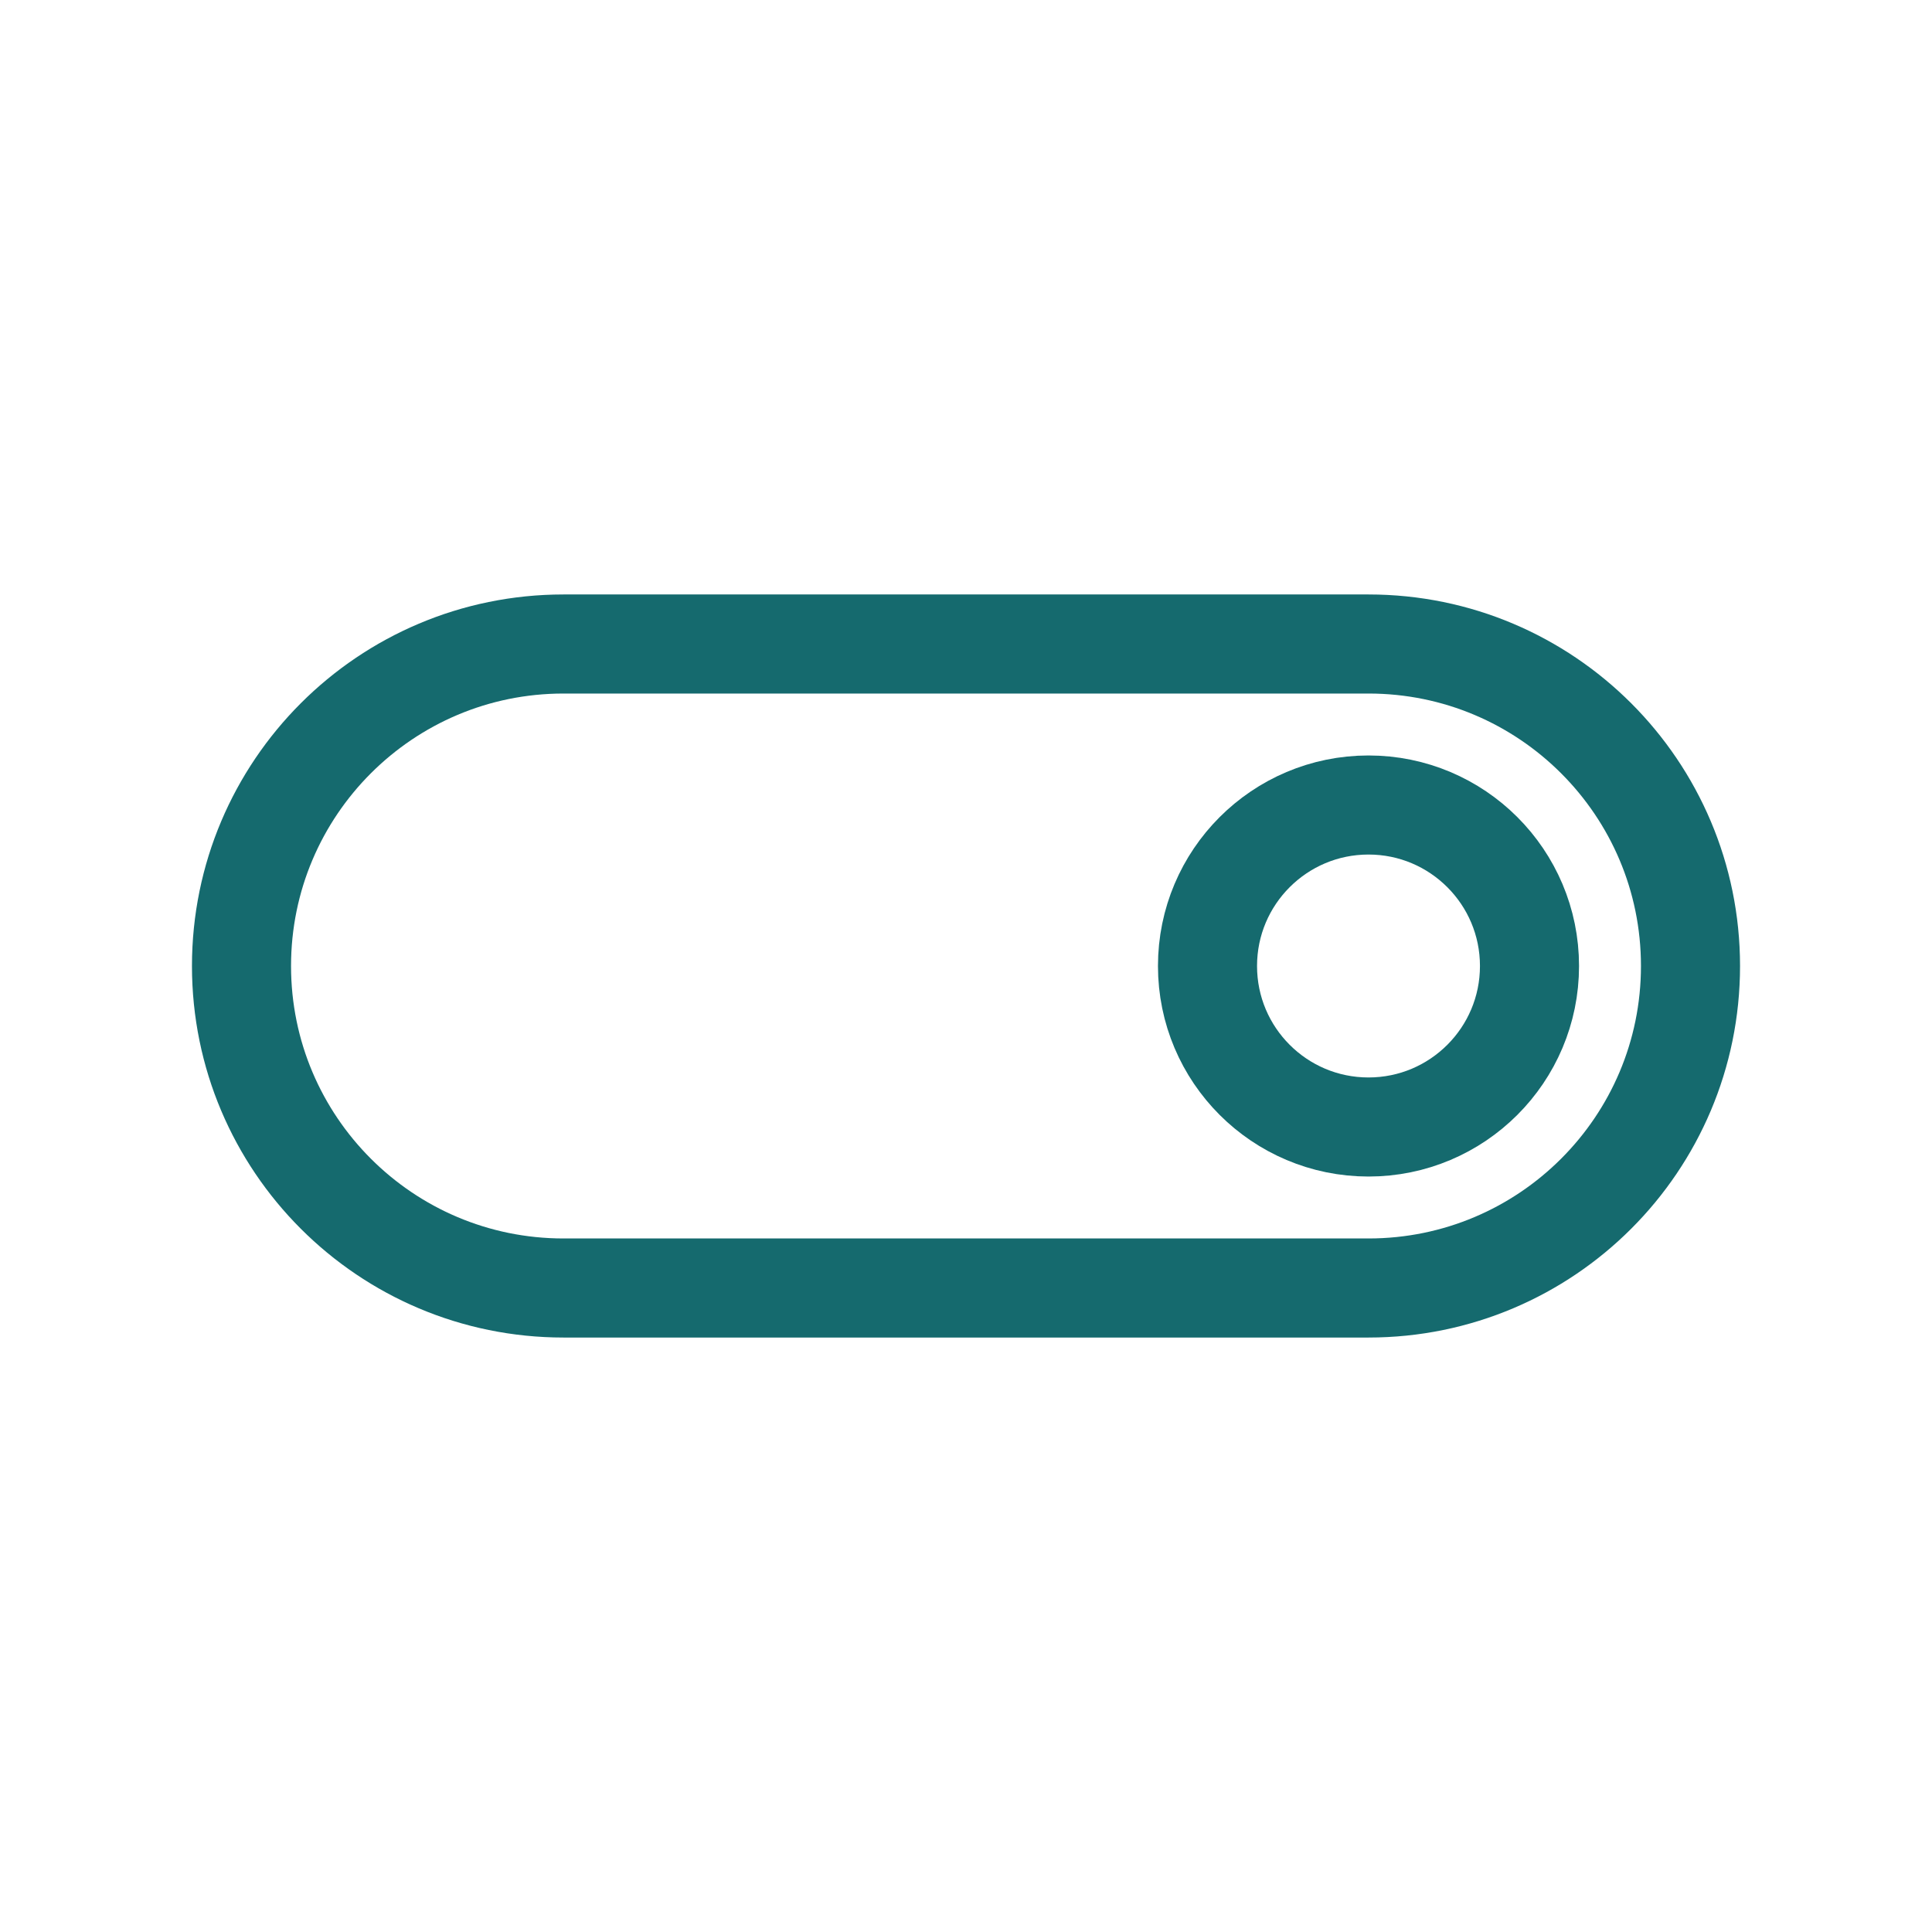
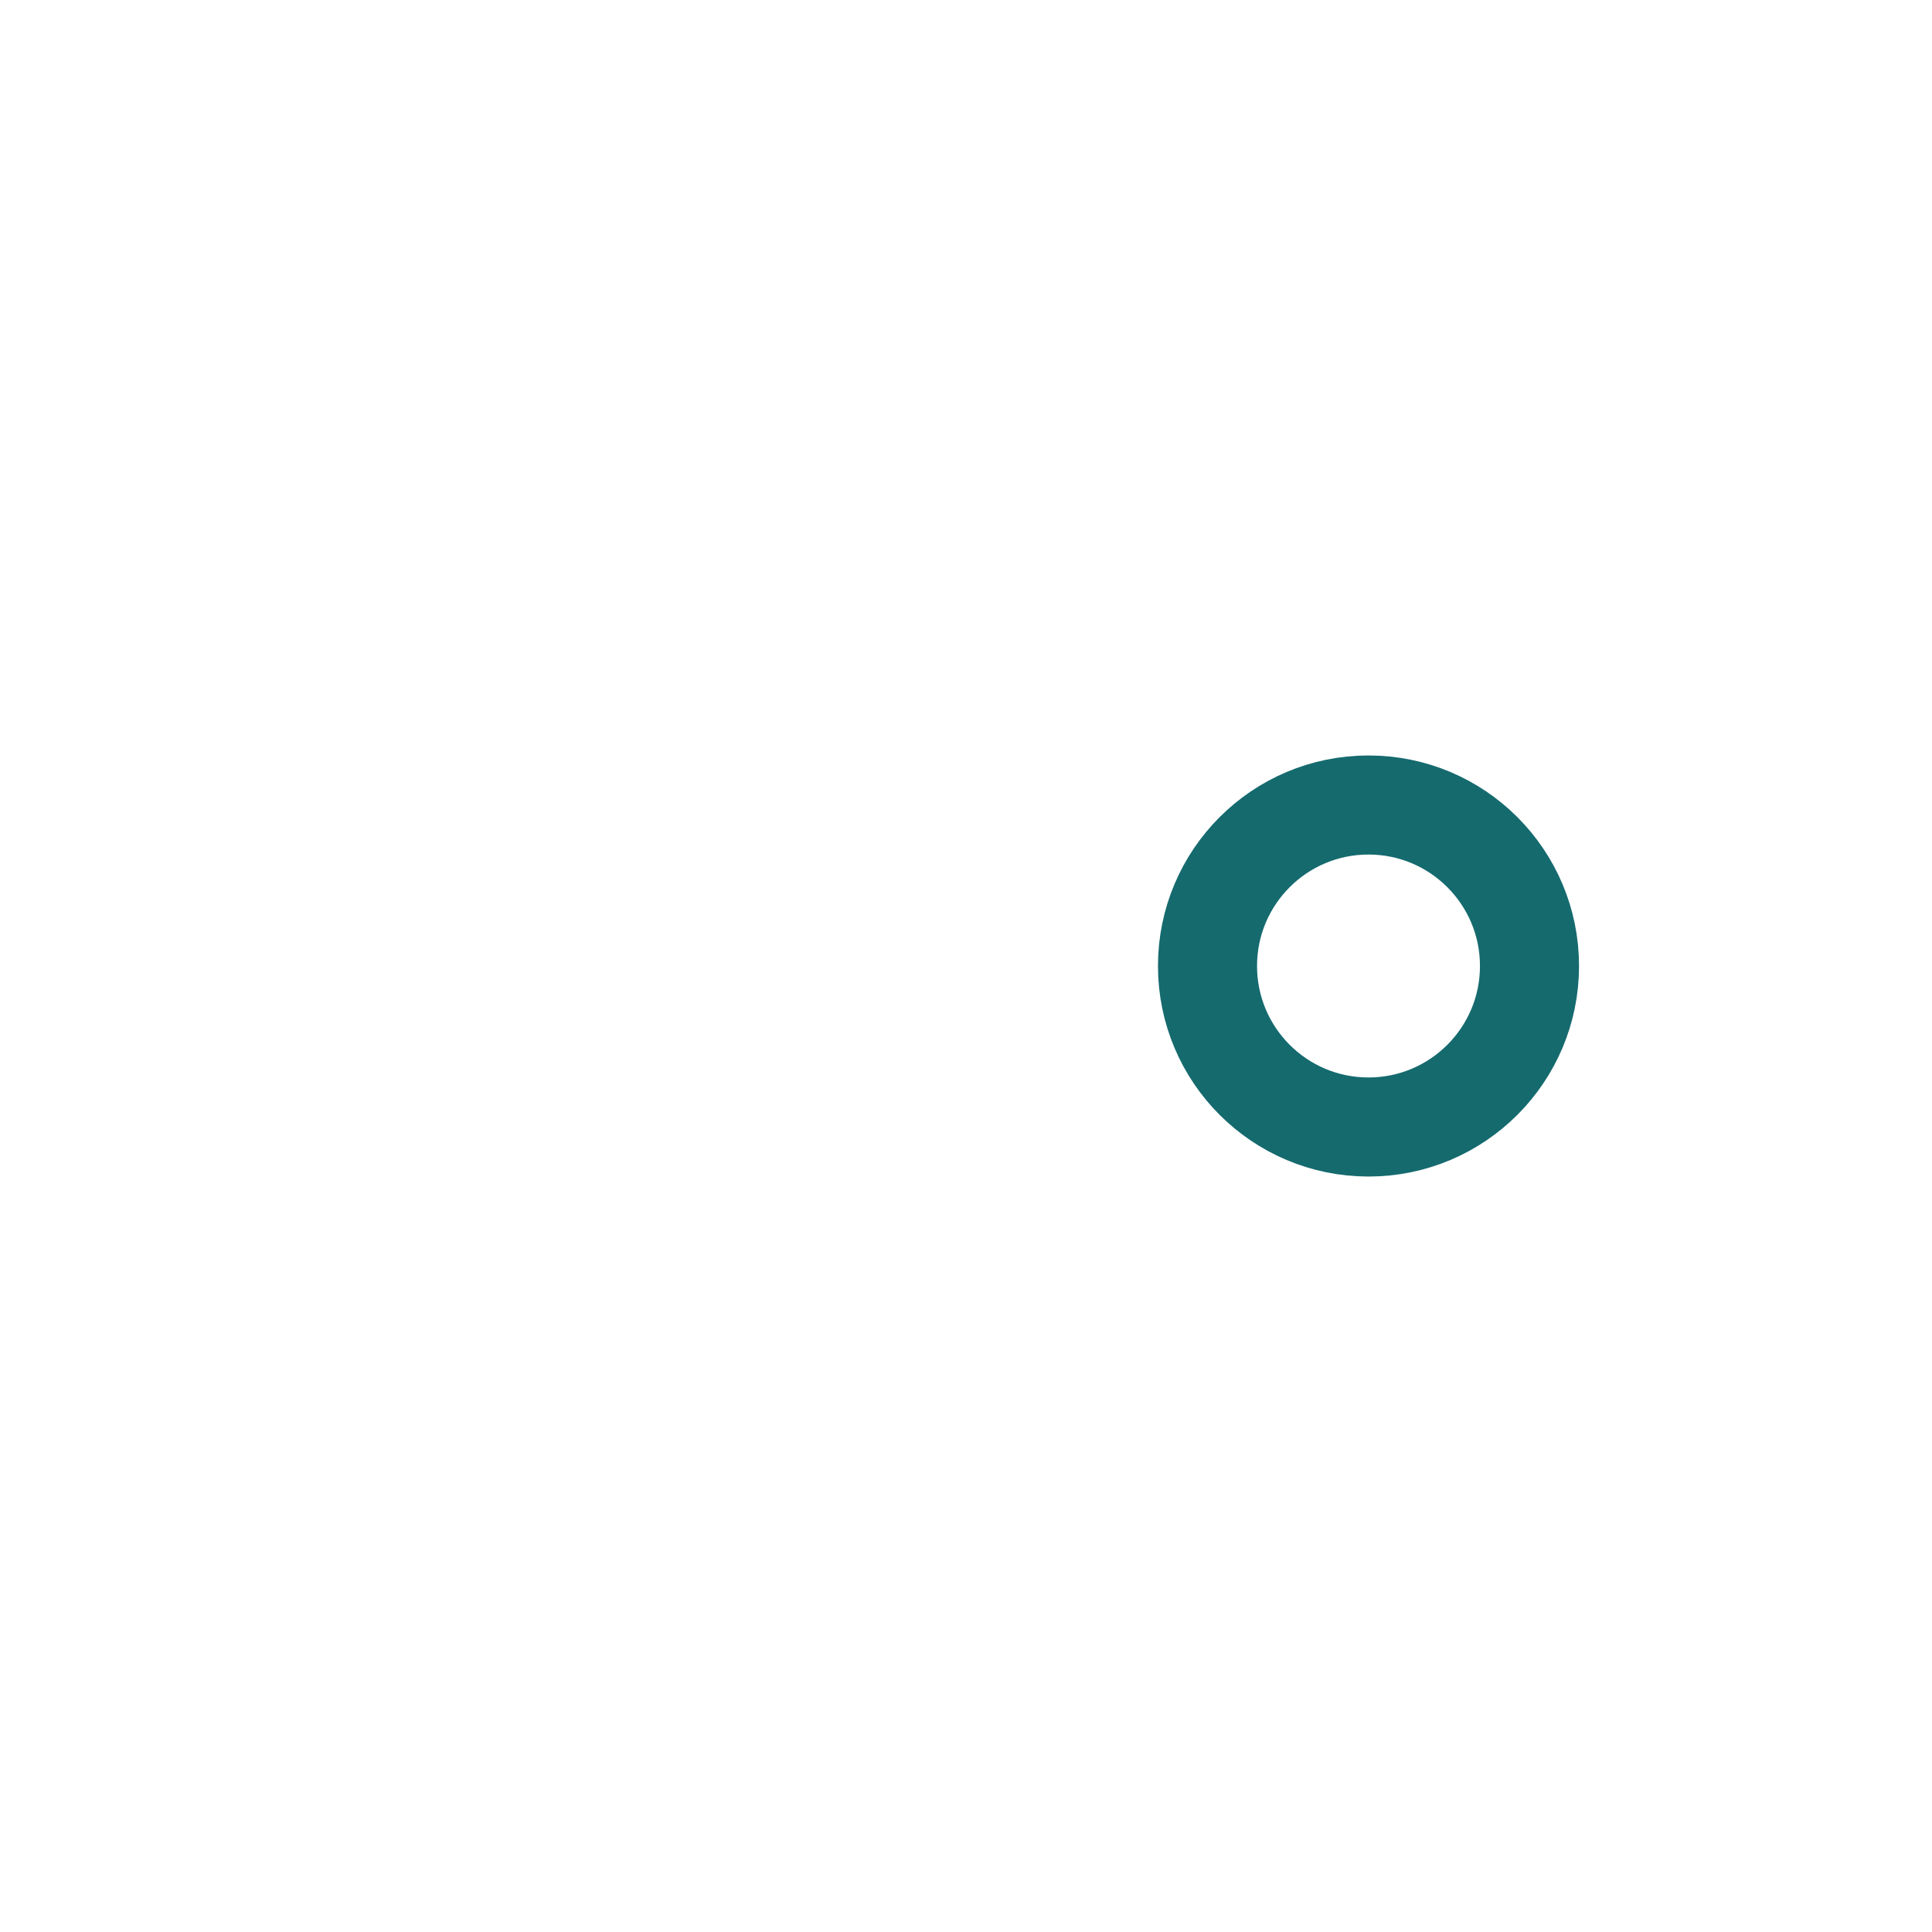
<svg xmlns="http://www.w3.org/2000/svg" width="39" height="39" viewBox="0 0 39 39" fill="none">
-   <path d="M27.625 13H11.375C7.785 13 4.875 15.91 4.875 19.5C4.875 23.09 7.785 26 11.375 26H27.625C31.215 26 34.125 23.09 34.125 19.5C34.125 15.91 31.215 13 27.625 13Z" stroke="#156A6E" stroke-width="2" stroke-linecap="round" />
  <path d="M30.875 19.5C30.875 21.295 29.42 22.75 27.625 22.75C25.83 22.75 24.375 21.295 24.375 19.5C24.375 17.705 25.83 16.25 27.625 16.25C29.42 16.25 30.875 17.705 30.875 19.5Z" stroke="#156A6E" stroke-width="2" stroke-linecap="round" />
</svg>